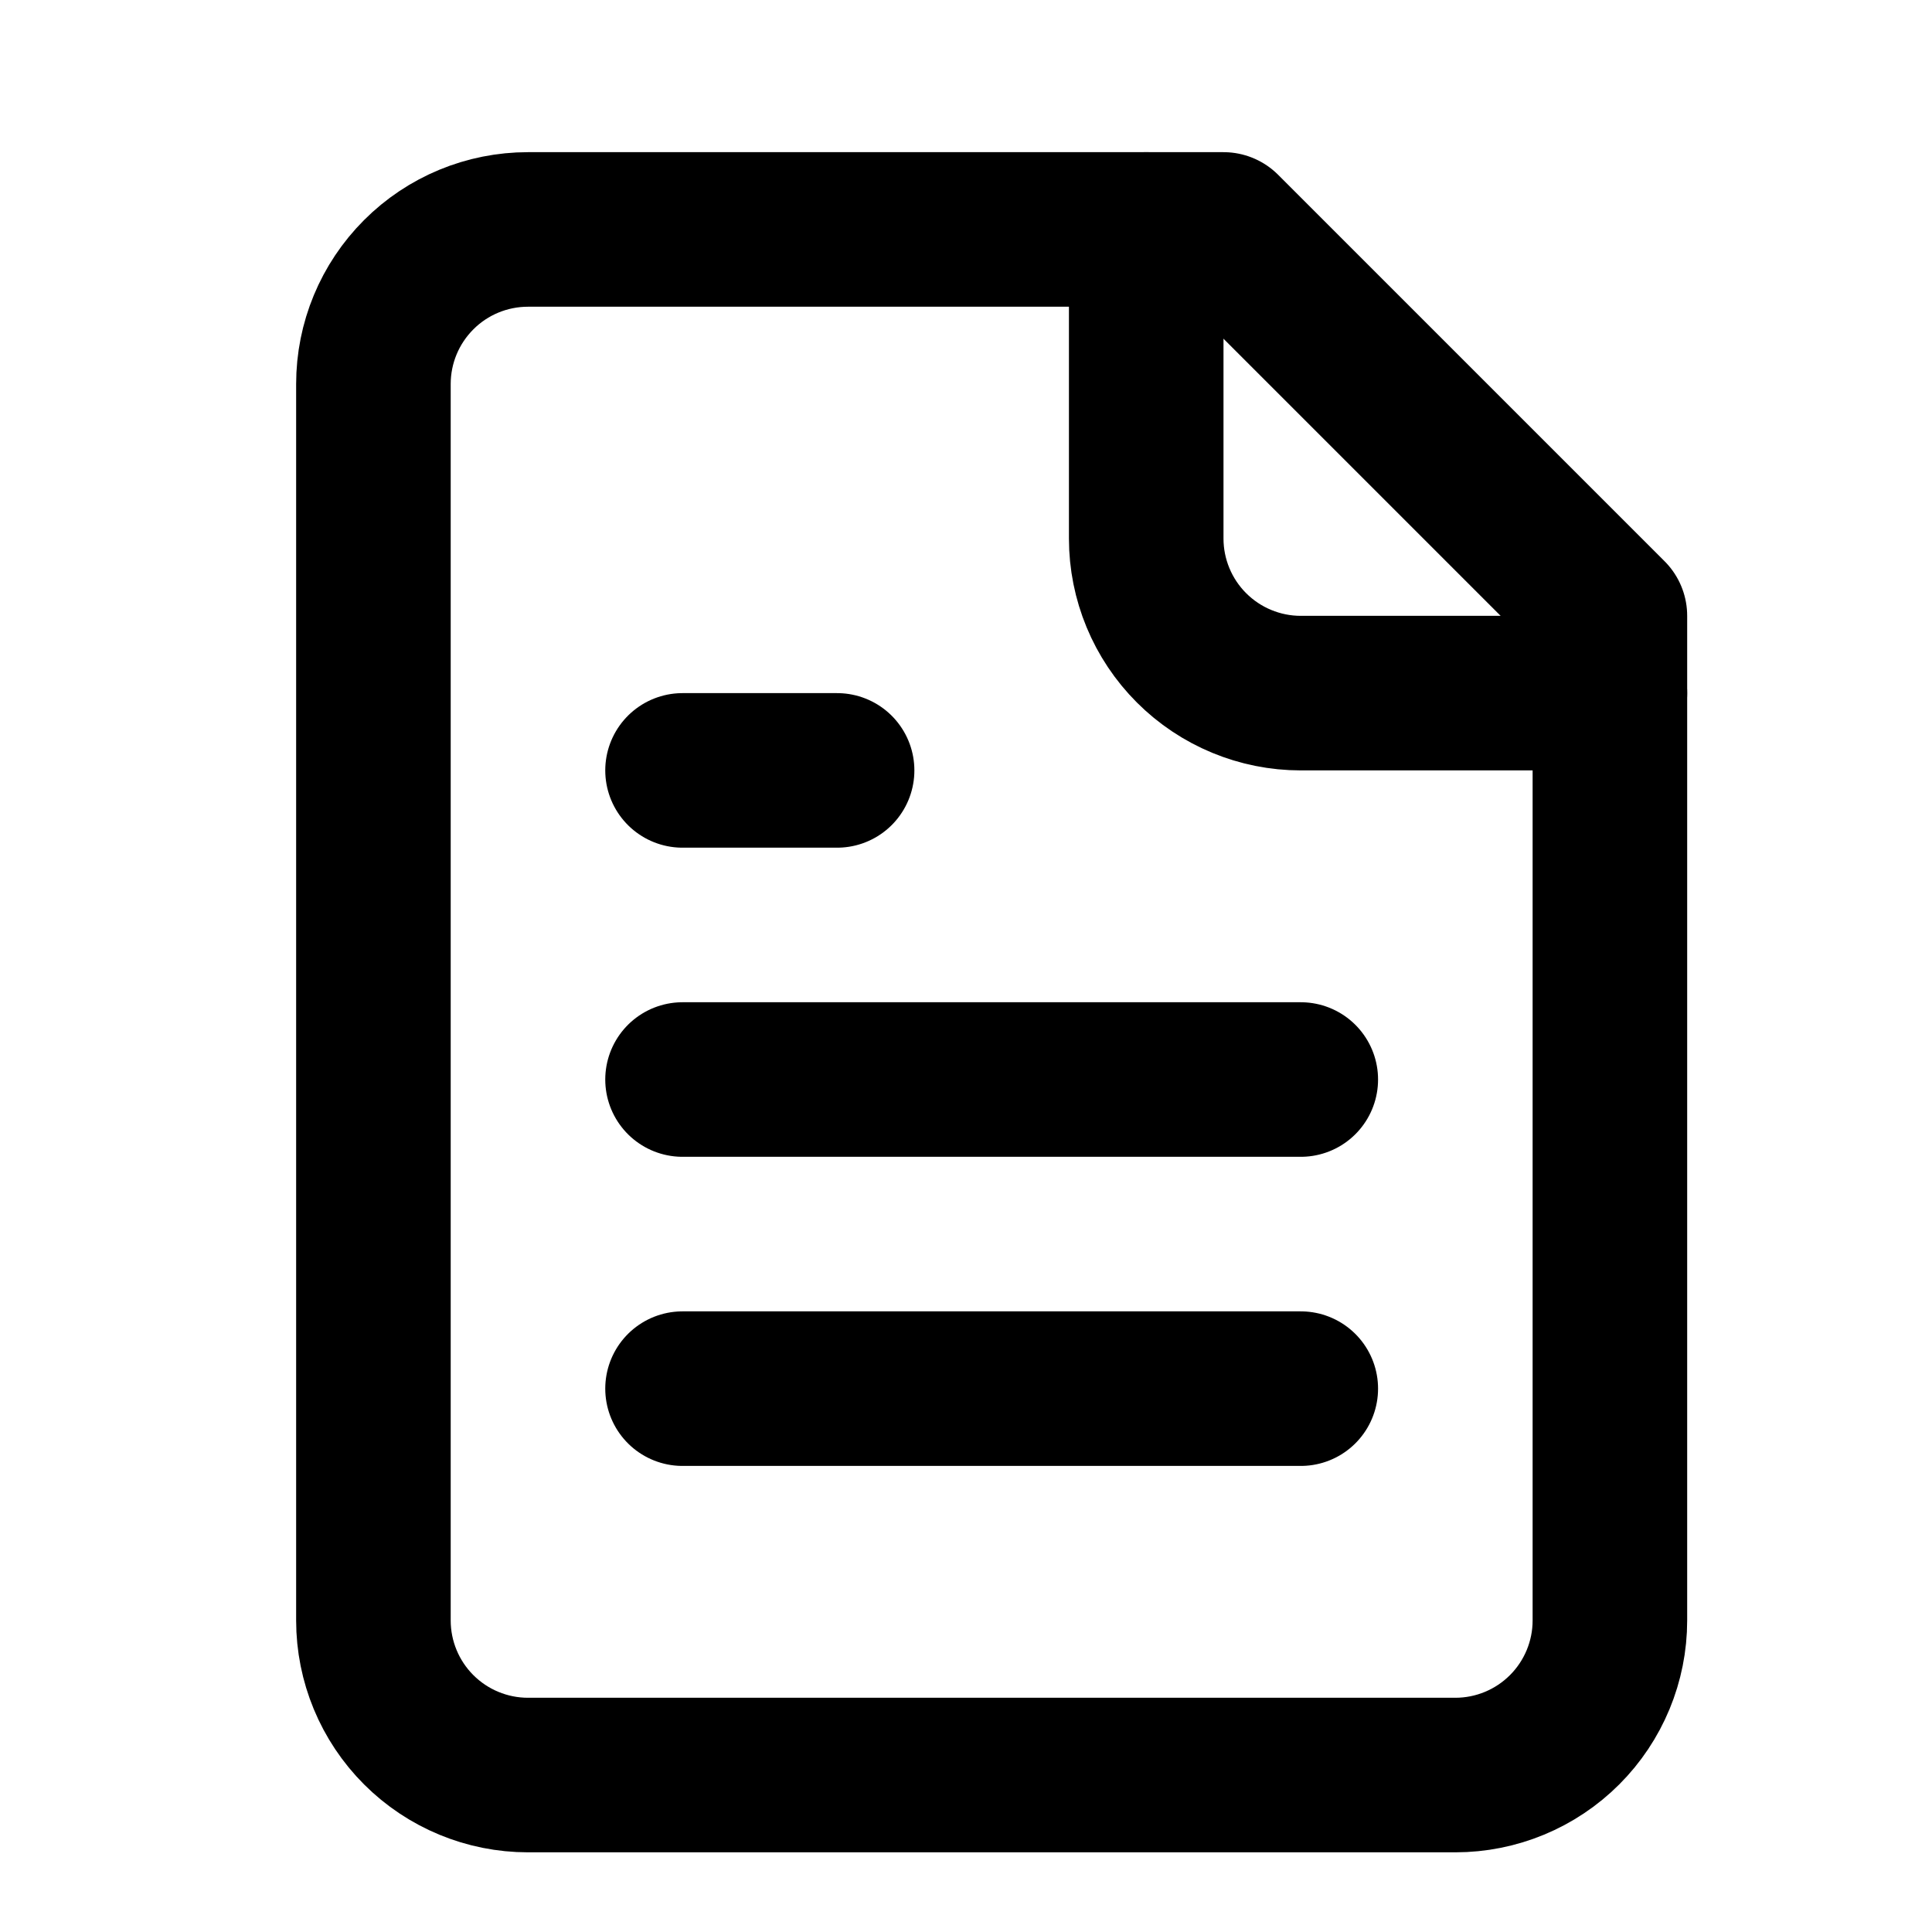
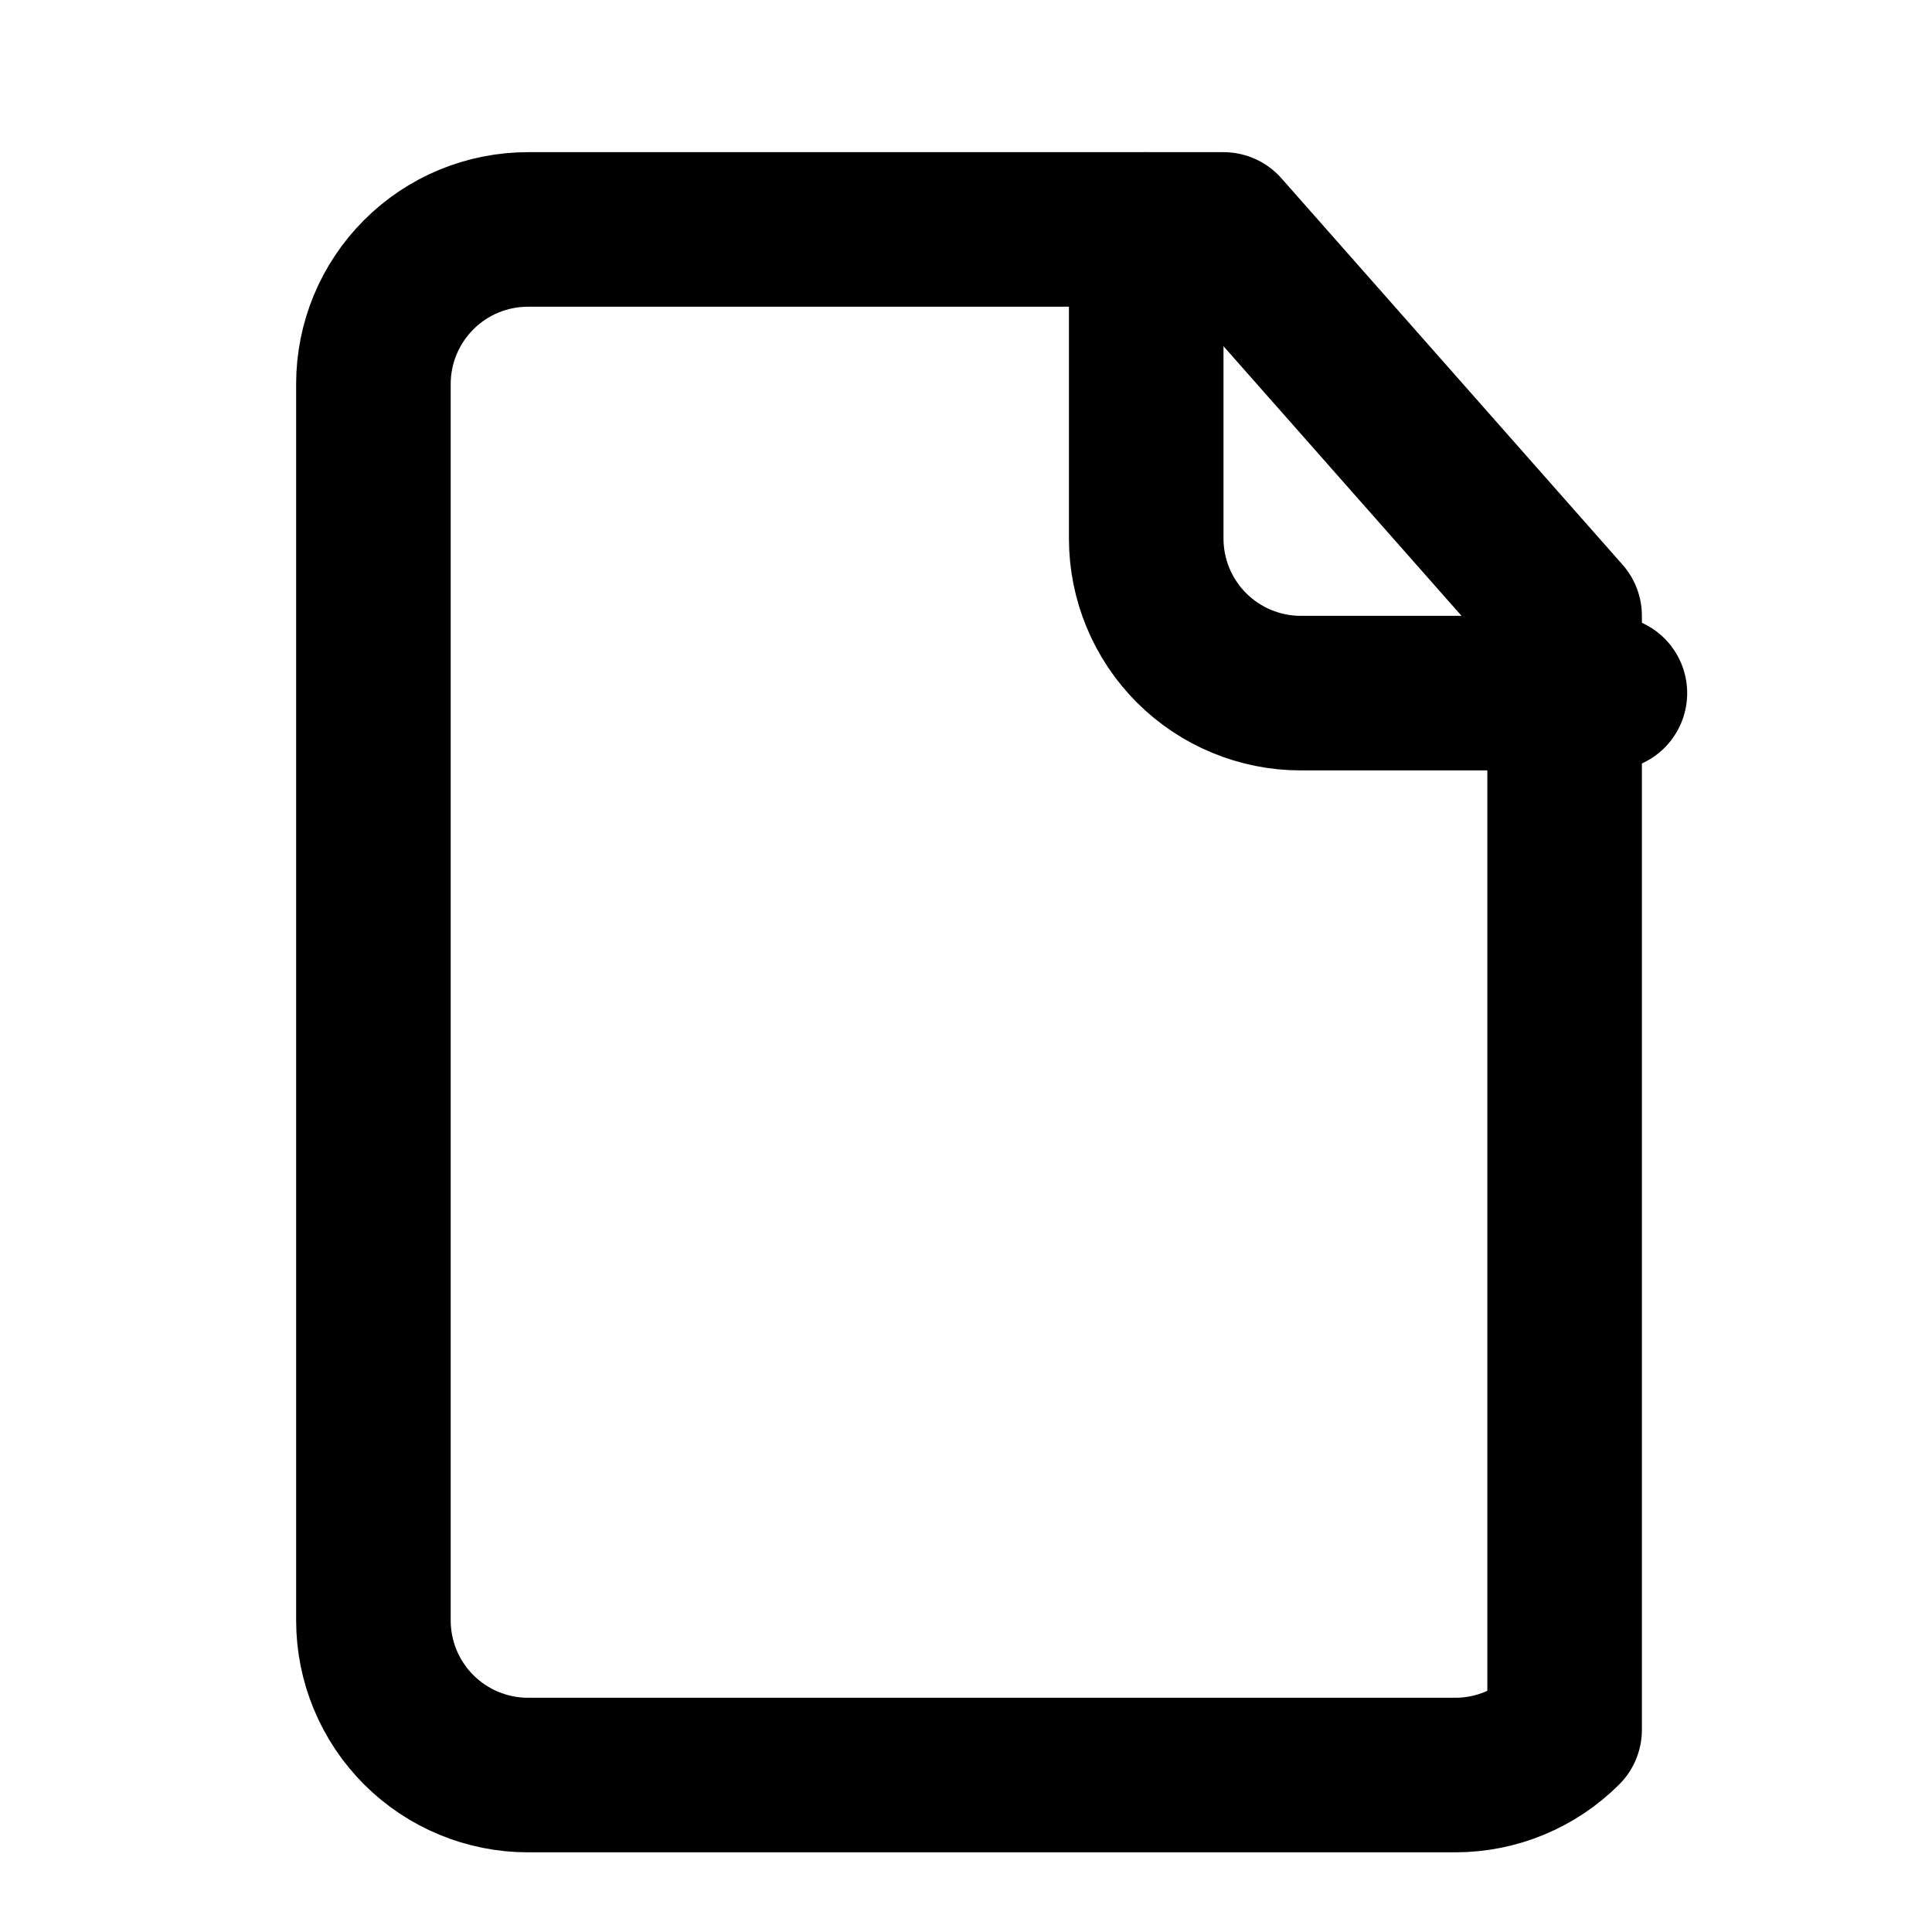
<svg xmlns="http://www.w3.org/2000/svg" width="25" height="25" viewBox="0 0 25 25" fill="none">
-   <path d="M15.832 2.969H6.832C6.302 2.969 5.793 3.179 5.418 3.555C5.043 3.93 4.832 4.438 4.832 4.969V20.969C4.832 21.499 5.043 22.008 5.418 22.383C5.793 22.758 6.302 22.969 6.832 22.969H18.832C19.363 22.969 19.871 22.758 20.246 22.383C20.621 22.008 20.832 21.499 20.832 20.969V7.969L15.832 2.969Z" stroke="black" stroke-width="2" stroke-linecap="round" stroke-linejoin="round" />
+   <path d="M15.832 2.969H6.832C6.302 2.969 5.793 3.179 5.418 3.555C5.043 3.93 4.832 4.438 4.832 4.969V20.969C4.832 21.499 5.043 22.008 5.418 22.383C5.793 22.758 6.302 22.969 6.832 22.969H18.832C19.363 22.969 19.871 22.758 20.246 22.383V7.969L15.832 2.969Z" stroke="black" stroke-width="2" stroke-linecap="round" stroke-linejoin="round" />
  <path d="M14.832 2.969V6.969C14.832 7.499 15.043 8.008 15.418 8.383C15.793 8.758 16.302 8.969 16.832 8.969H20.832" stroke="black" stroke-width="2" stroke-linecap="round" stroke-linejoin="round" />
-   <path d="M10.832 9.969H8.832" stroke="black" stroke-width="2" stroke-linecap="round" stroke-linejoin="round" />
-   <path d="M16.832 13.969H8.832" stroke="black" stroke-width="2" stroke-linecap="round" stroke-linejoin="round" />
-   <path d="M16.832 17.969H8.832" stroke="black" stroke-width="2" stroke-linecap="round" stroke-linejoin="round" />
</svg>